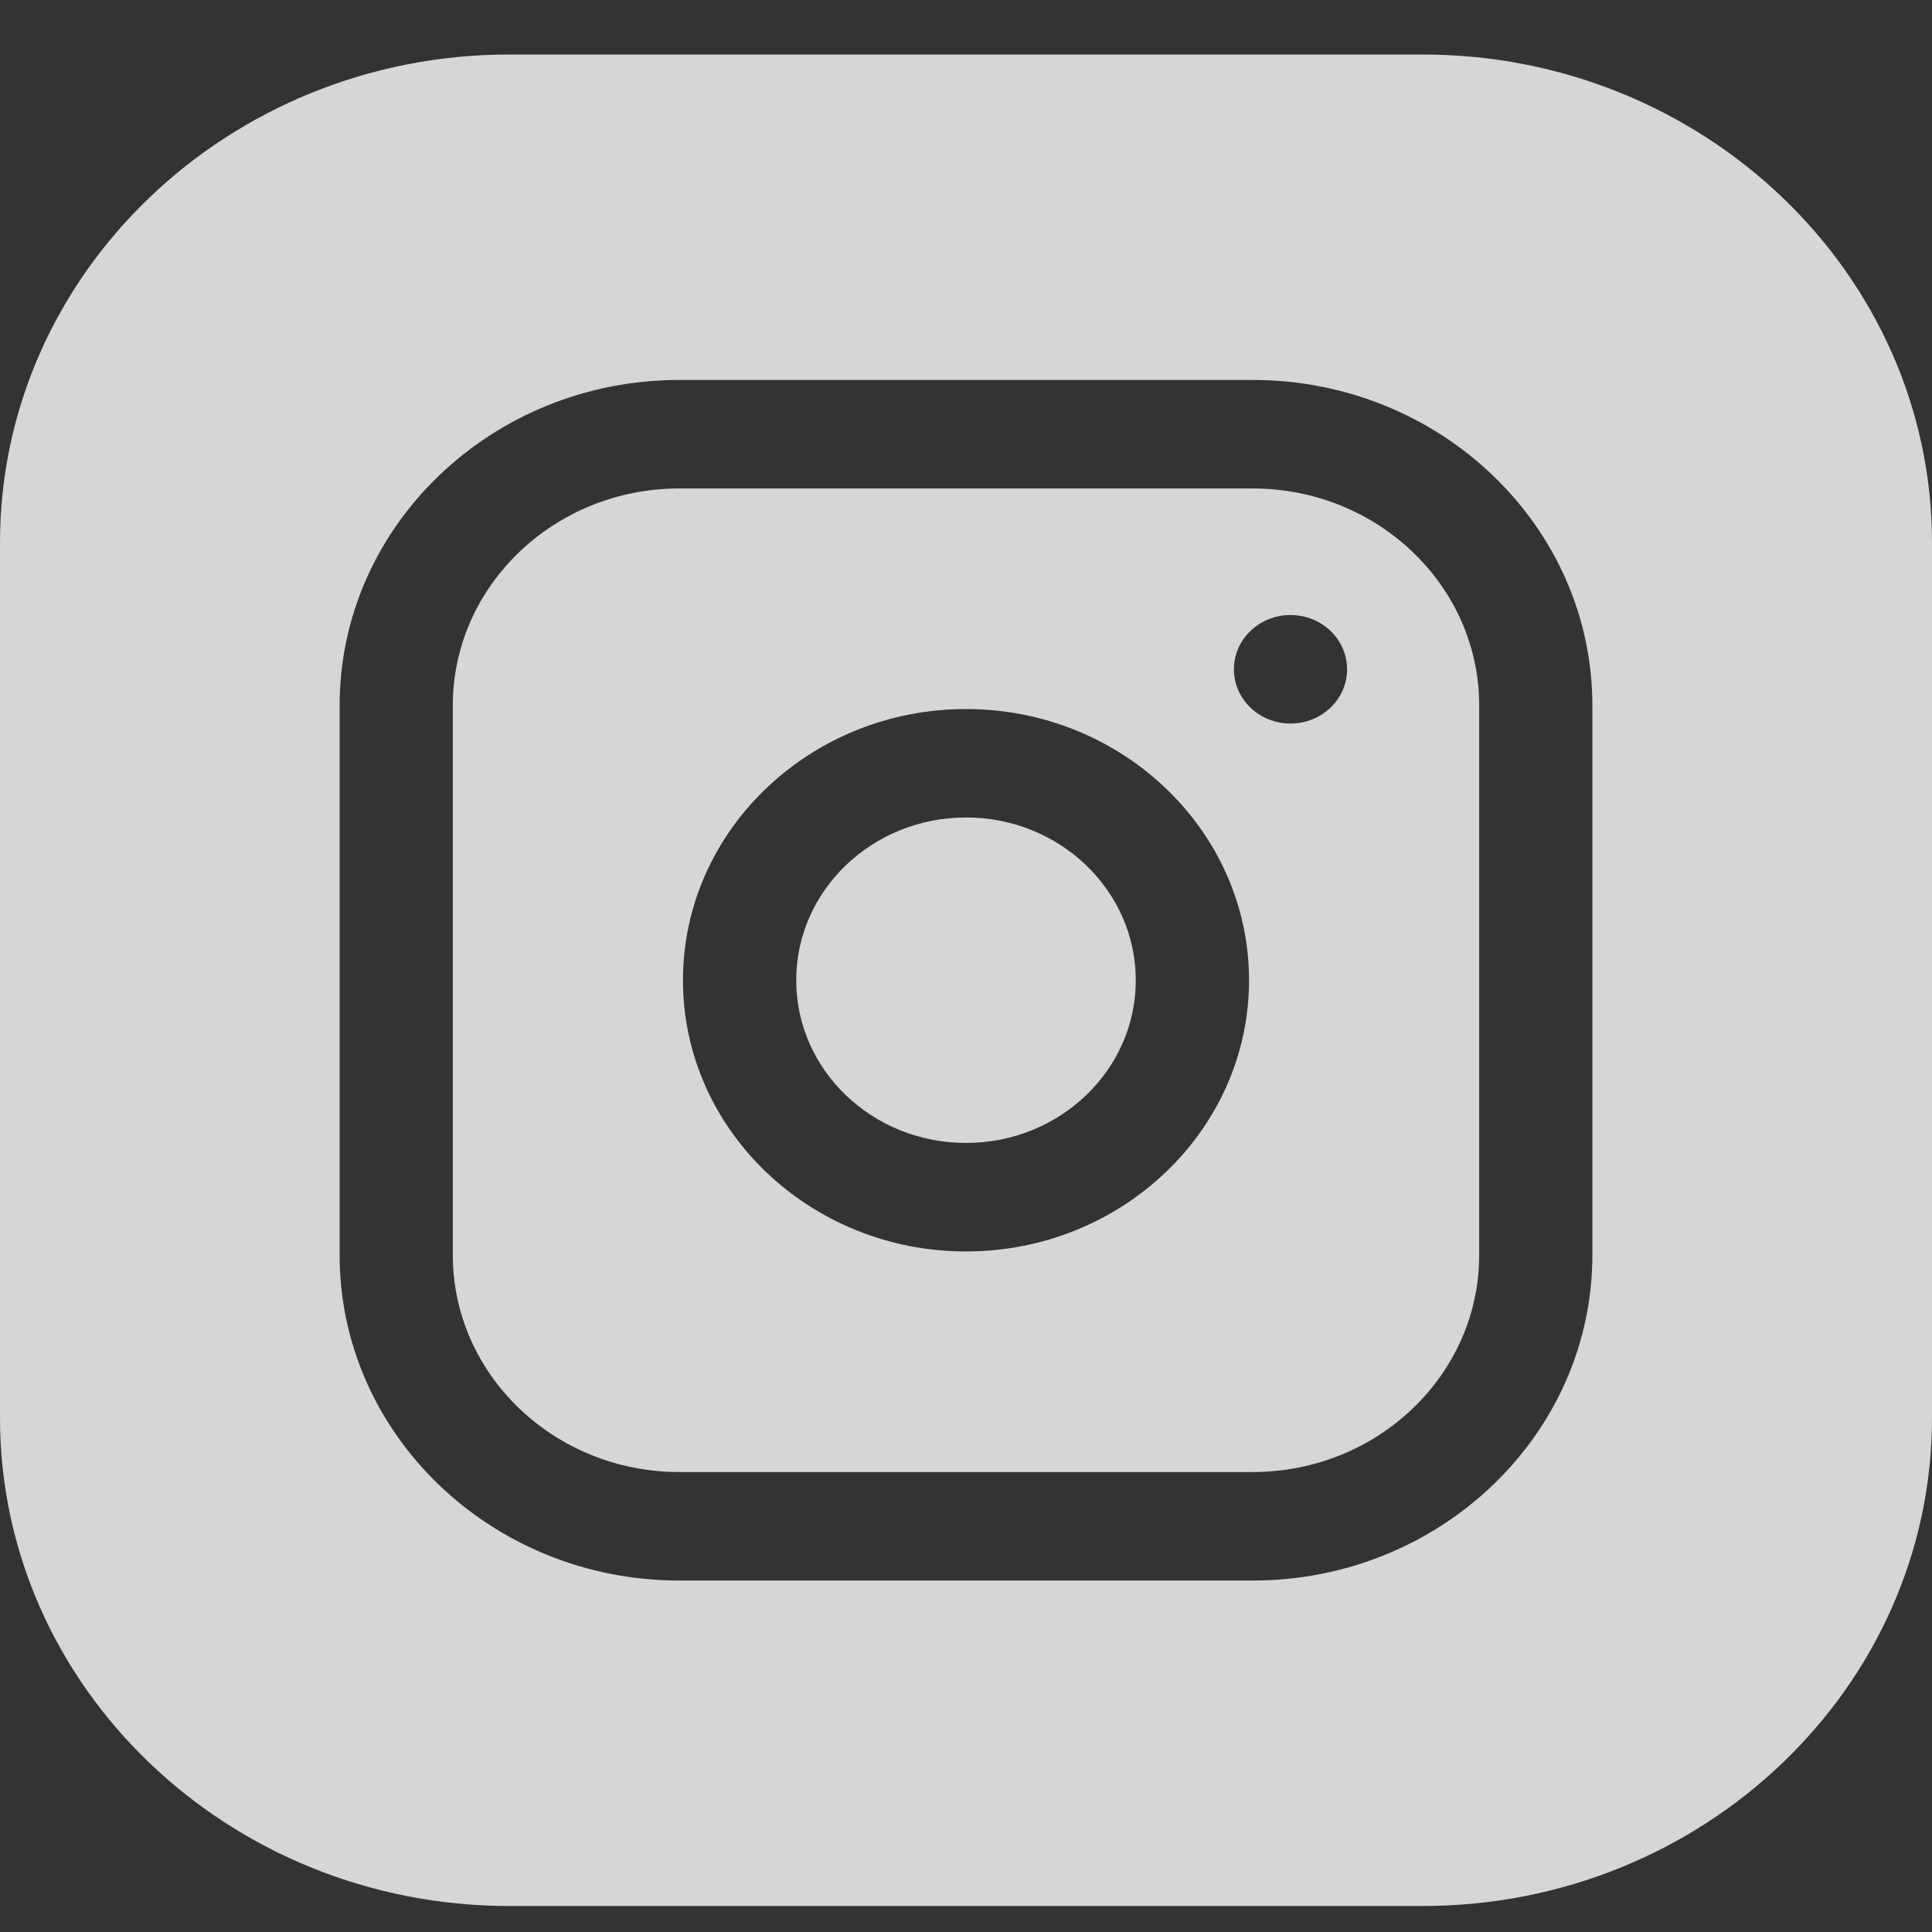
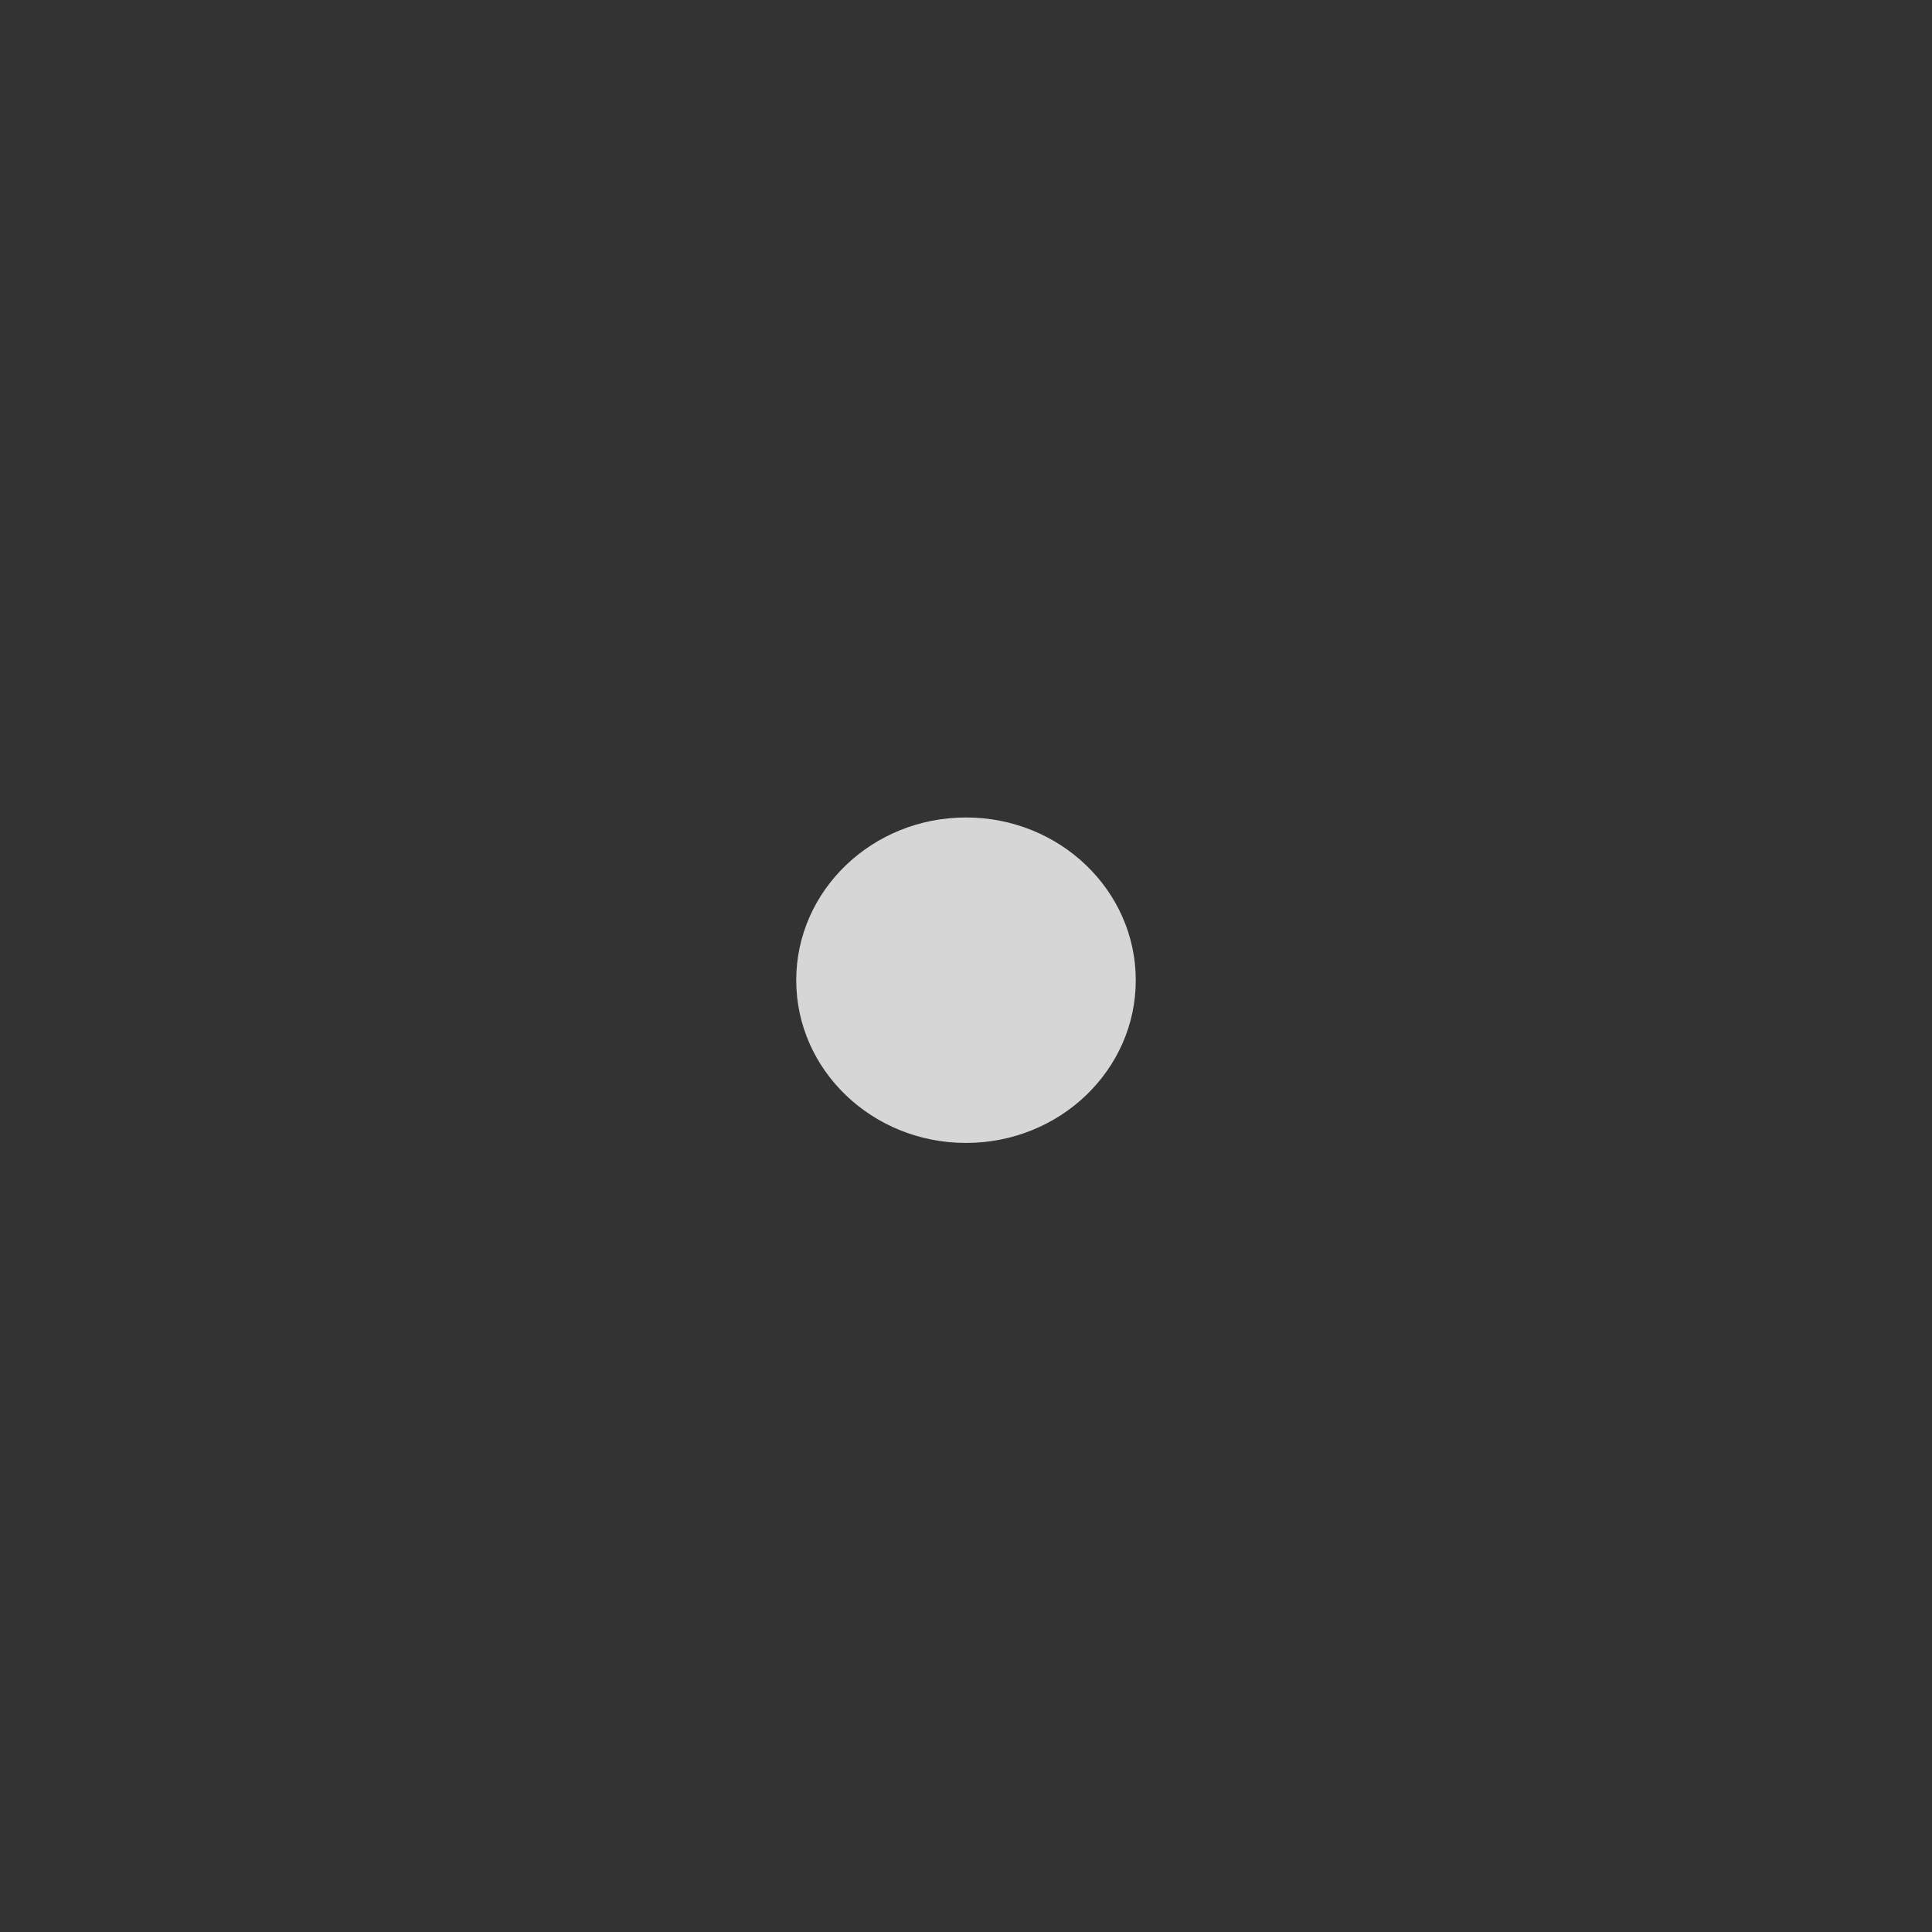
<svg xmlns="http://www.w3.org/2000/svg" width="24" height="24" viewBox="0 0 24 24" fill="none">
  <rect x="0" y="0" width="24" height="24" fill="#333333" stroke="none" />
  <g clip-path="url(#clip0_1001_37261)">
    <path opacity="0.8" d="M14.109 12.177C14.109 13.293 13.165 14.198 12 14.198C10.835 14.198 9.891 13.293 9.891 12.177C9.891 11.061 10.835 10.155 12 10.155C13.165 10.155 14.109 11.061 14.109 12.177Z" fill="white" />
-     <path opacity="0.8" d="M15.562 6.068H8.438C6.887 6.068 5.625 7.277 5.625 8.763V15.591C5.625 17.077 6.887 18.286 8.438 18.286H15.562C17.113 18.286 18.375 17.077 18.375 15.591V8.763C18.375 7.277 17.113 6.068 15.562 6.068ZM12 15.546C10.062 15.546 8.484 14.035 8.484 12.177C8.484 10.319 10.062 8.808 12 8.808C13.938 8.808 15.516 10.319 15.516 12.177C15.516 14.035 13.938 15.546 12 15.546ZM16.031 8.988C15.643 8.988 15.328 8.686 15.328 8.314C15.328 7.942 15.643 7.64 16.031 7.64C16.42 7.64 16.734 7.942 16.734 8.314C16.734 8.686 16.42 8.988 16.031 8.988Z" fill="white" />
-     <path opacity="0.8" d="M17.672 0.677H6.328C2.839 0.677 0 3.398 0 6.741V17.613C0 20.956 2.839 23.677 6.328 23.677H17.672C21.161 23.677 24 20.956 24 17.613V6.741C24 3.398 21.161 0.677 17.672 0.677ZM19.781 15.591C19.781 17.82 17.889 19.634 15.562 19.634H8.438C6.111 19.634 4.219 17.82 4.219 15.591V8.763C4.219 6.534 6.111 4.72 8.438 4.72H15.562C17.889 4.72 19.781 6.534 19.781 8.763V15.591Z" fill="white" />
  </g>
  <defs>
    <clipPath id="clip0_1001_37261">
      <rect width="24" height="23" fill="white" transform="translate(0 0.677)" />
    </clipPath>
  </defs>
</svg>